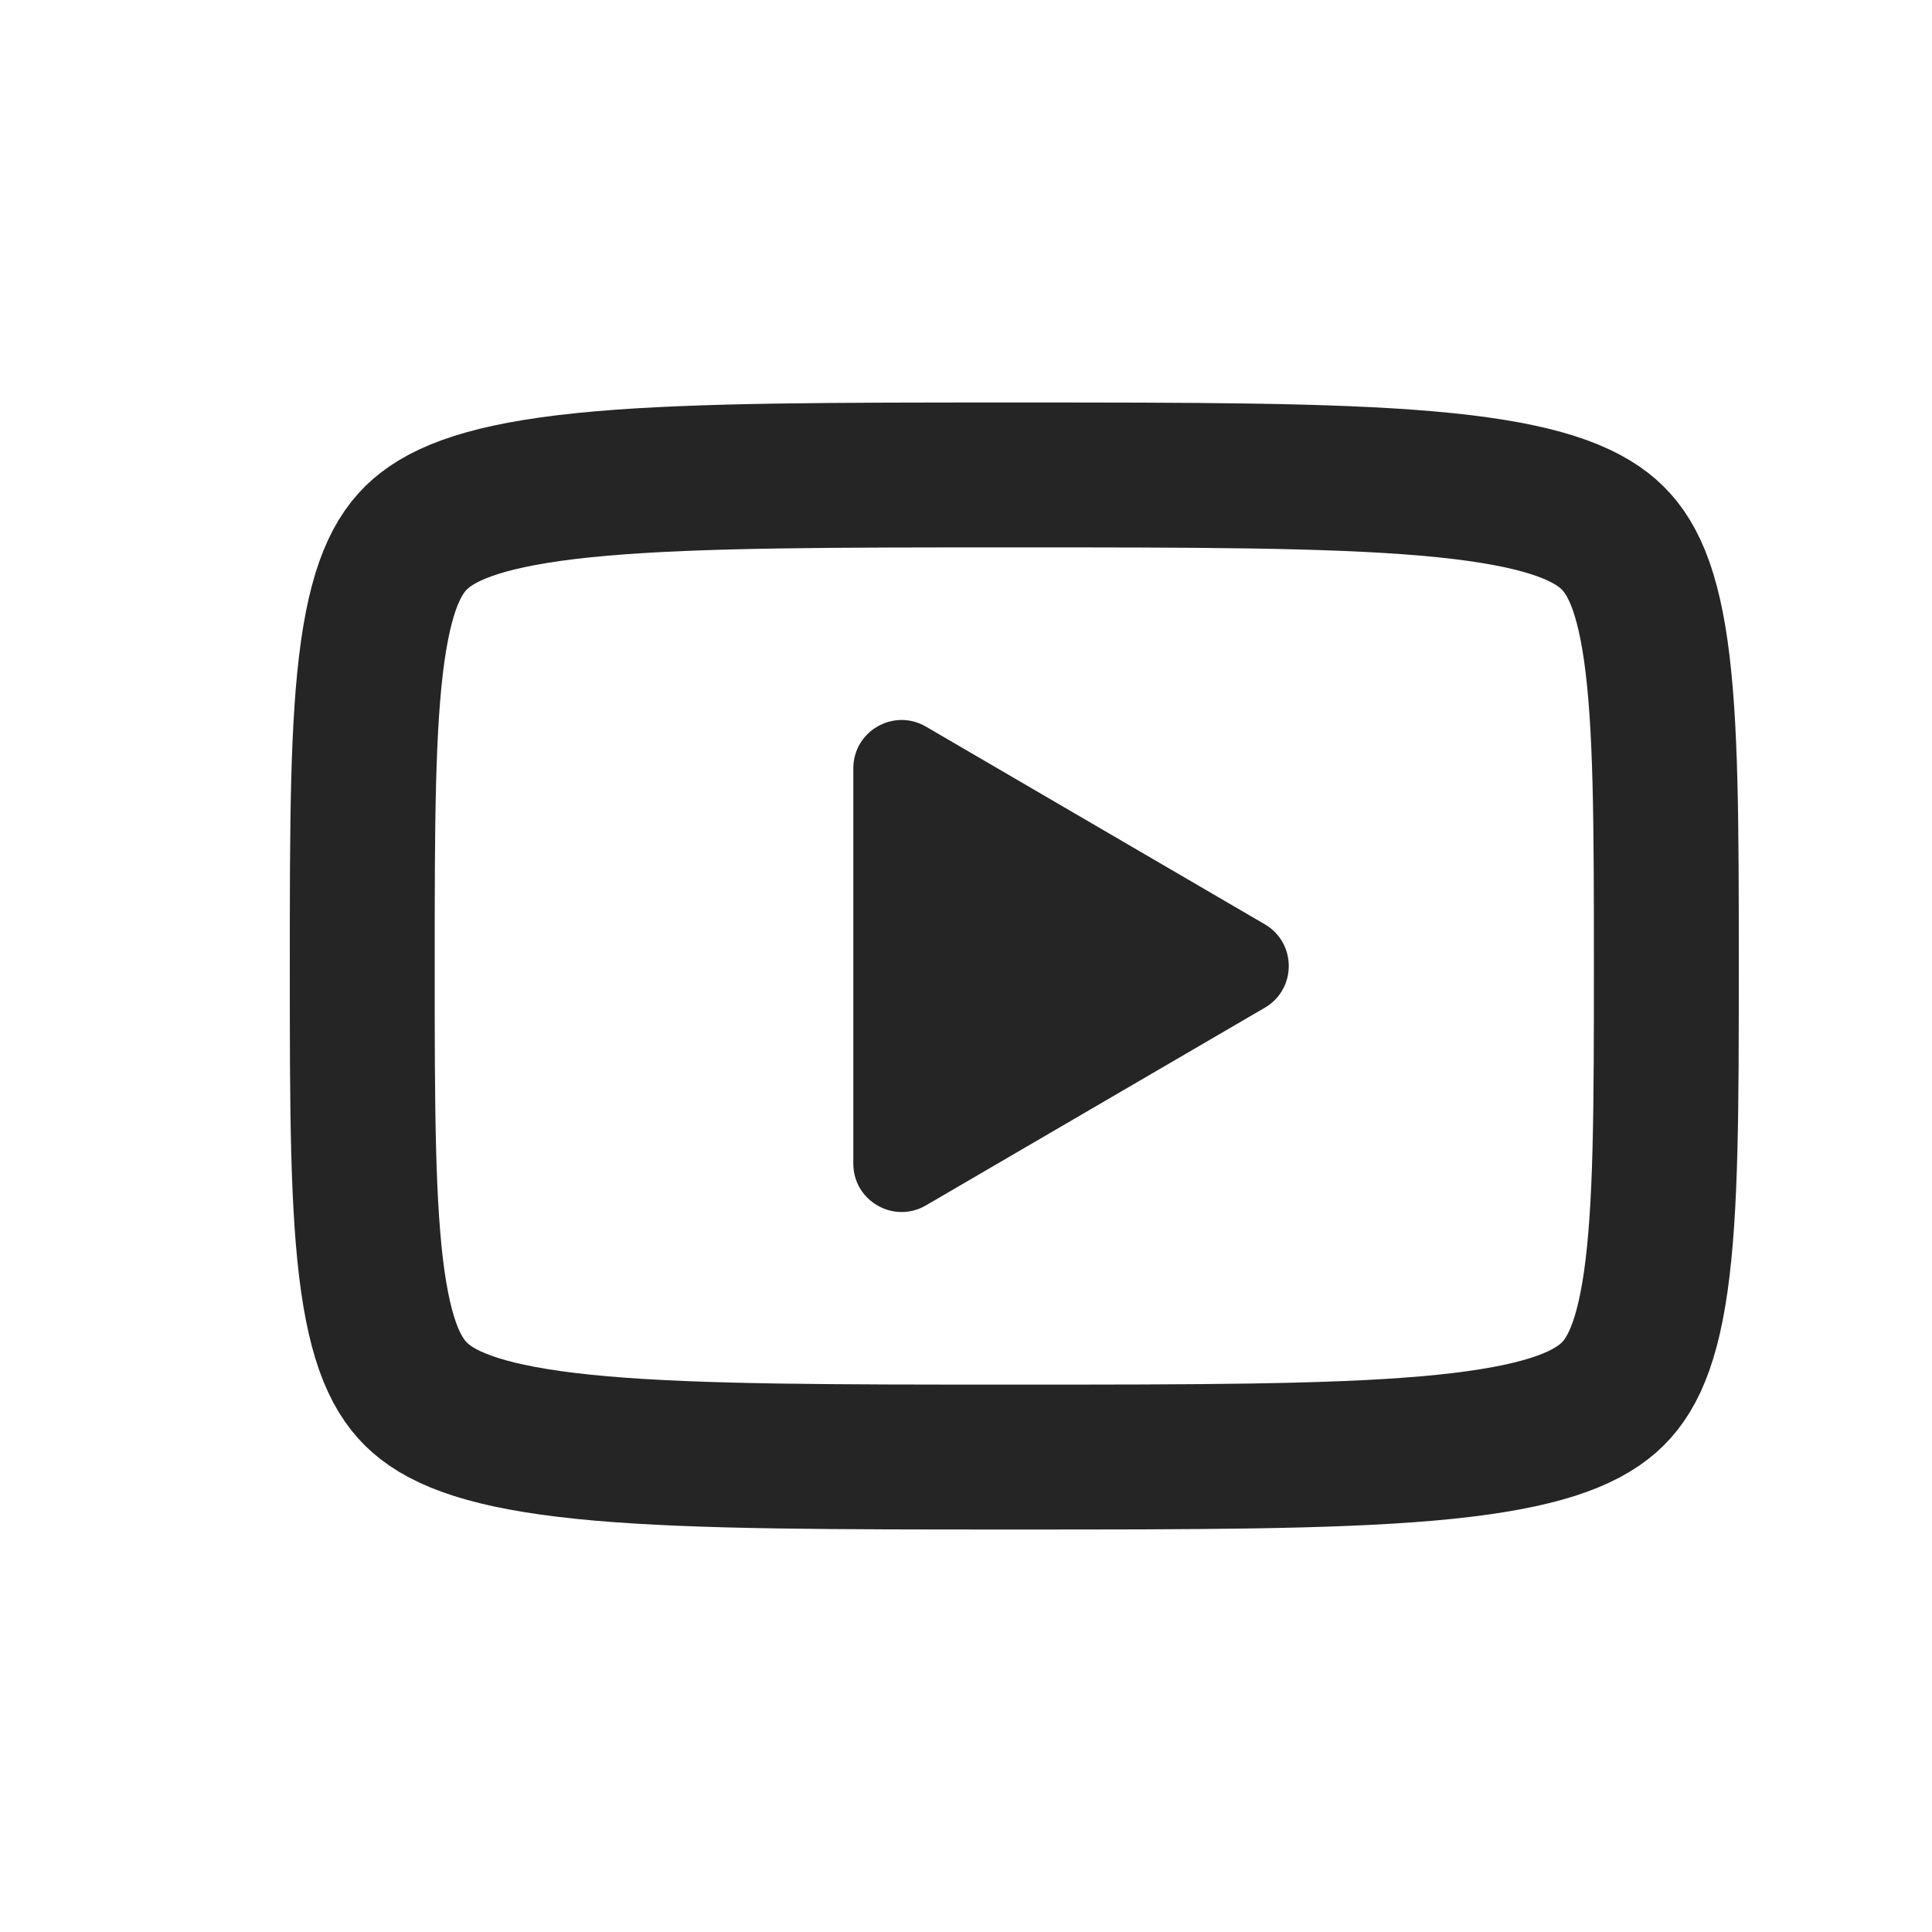
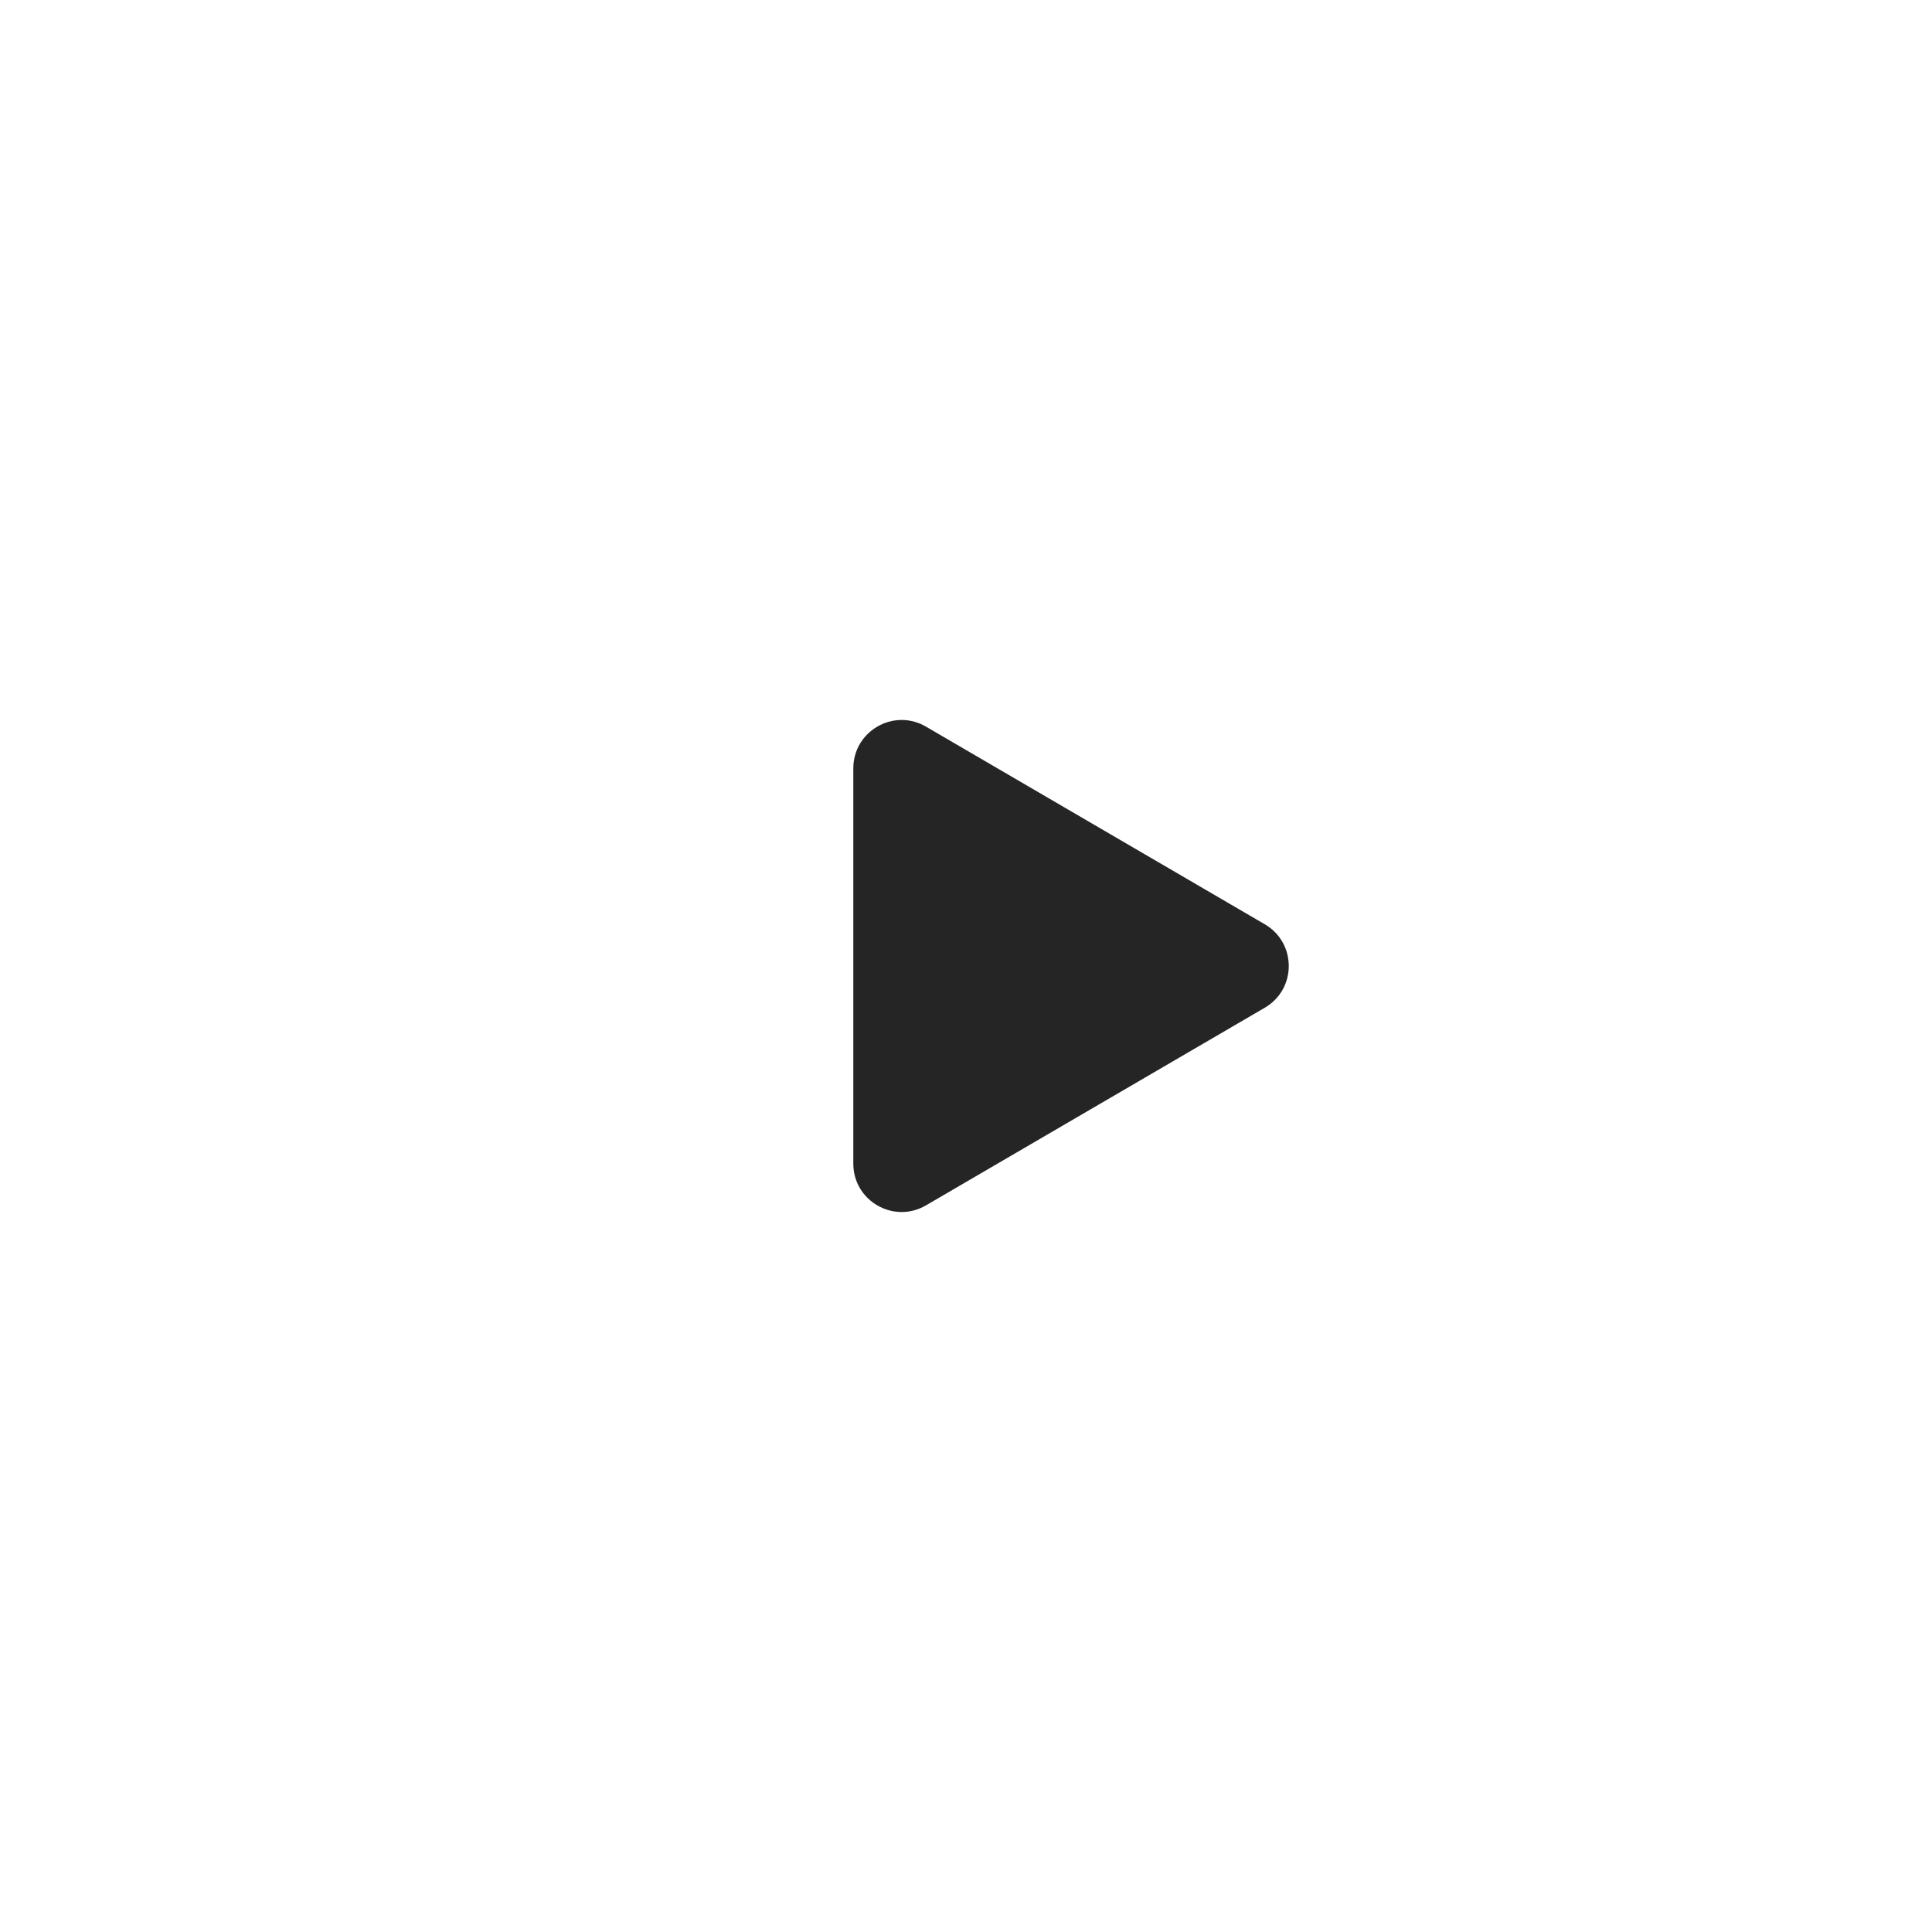
<svg xmlns="http://www.w3.org/2000/svg" width="40" height="40" viewBox="0 0 40 40" fill="none">
  <path d="M17.667 15.908C17.667 15.136 18.504 14.655 19.171 15.044L26.186 19.136C26.848 19.522 26.848 20.478 26.186 20.864L19.171 24.956C18.504 25.345 17.667 24.864 17.667 24.092V15.908Z" fill="#252525" />
-   <path d="M21 9.833C24.779 9.833 27.514 9.835 29.543 10.01C31.608 10.188 32.632 10.531 33.204 10.976C33.696 11.358 34.07 11.992 34.281 13.467C34.496 14.977 34.5 17.037 34.5 20C34.5 22.963 34.496 25.023 34.281 26.533C34.07 28.008 33.696 28.642 33.204 29.024C32.632 29.469 31.608 29.811 29.543 29.99C27.514 30.165 24.779 30.167 21 30.167C17.221 30.167 14.486 30.165 12.457 29.99C10.392 29.811 9.368 29.469 8.796 29.024C8.304 28.642 7.93 28.008 7.719 26.533C7.504 25.023 7.5 22.963 7.5 20C7.5 17.037 7.504 14.977 7.719 13.467C7.93 11.992 8.304 11.358 8.796 10.976C9.368 10.531 10.392 10.188 12.457 10.01C14.486 9.835 17.221 9.833 21 9.833Z" stroke="#252525" stroke-width="3" stroke-linecap="round" stroke-linejoin="round" />
</svg>